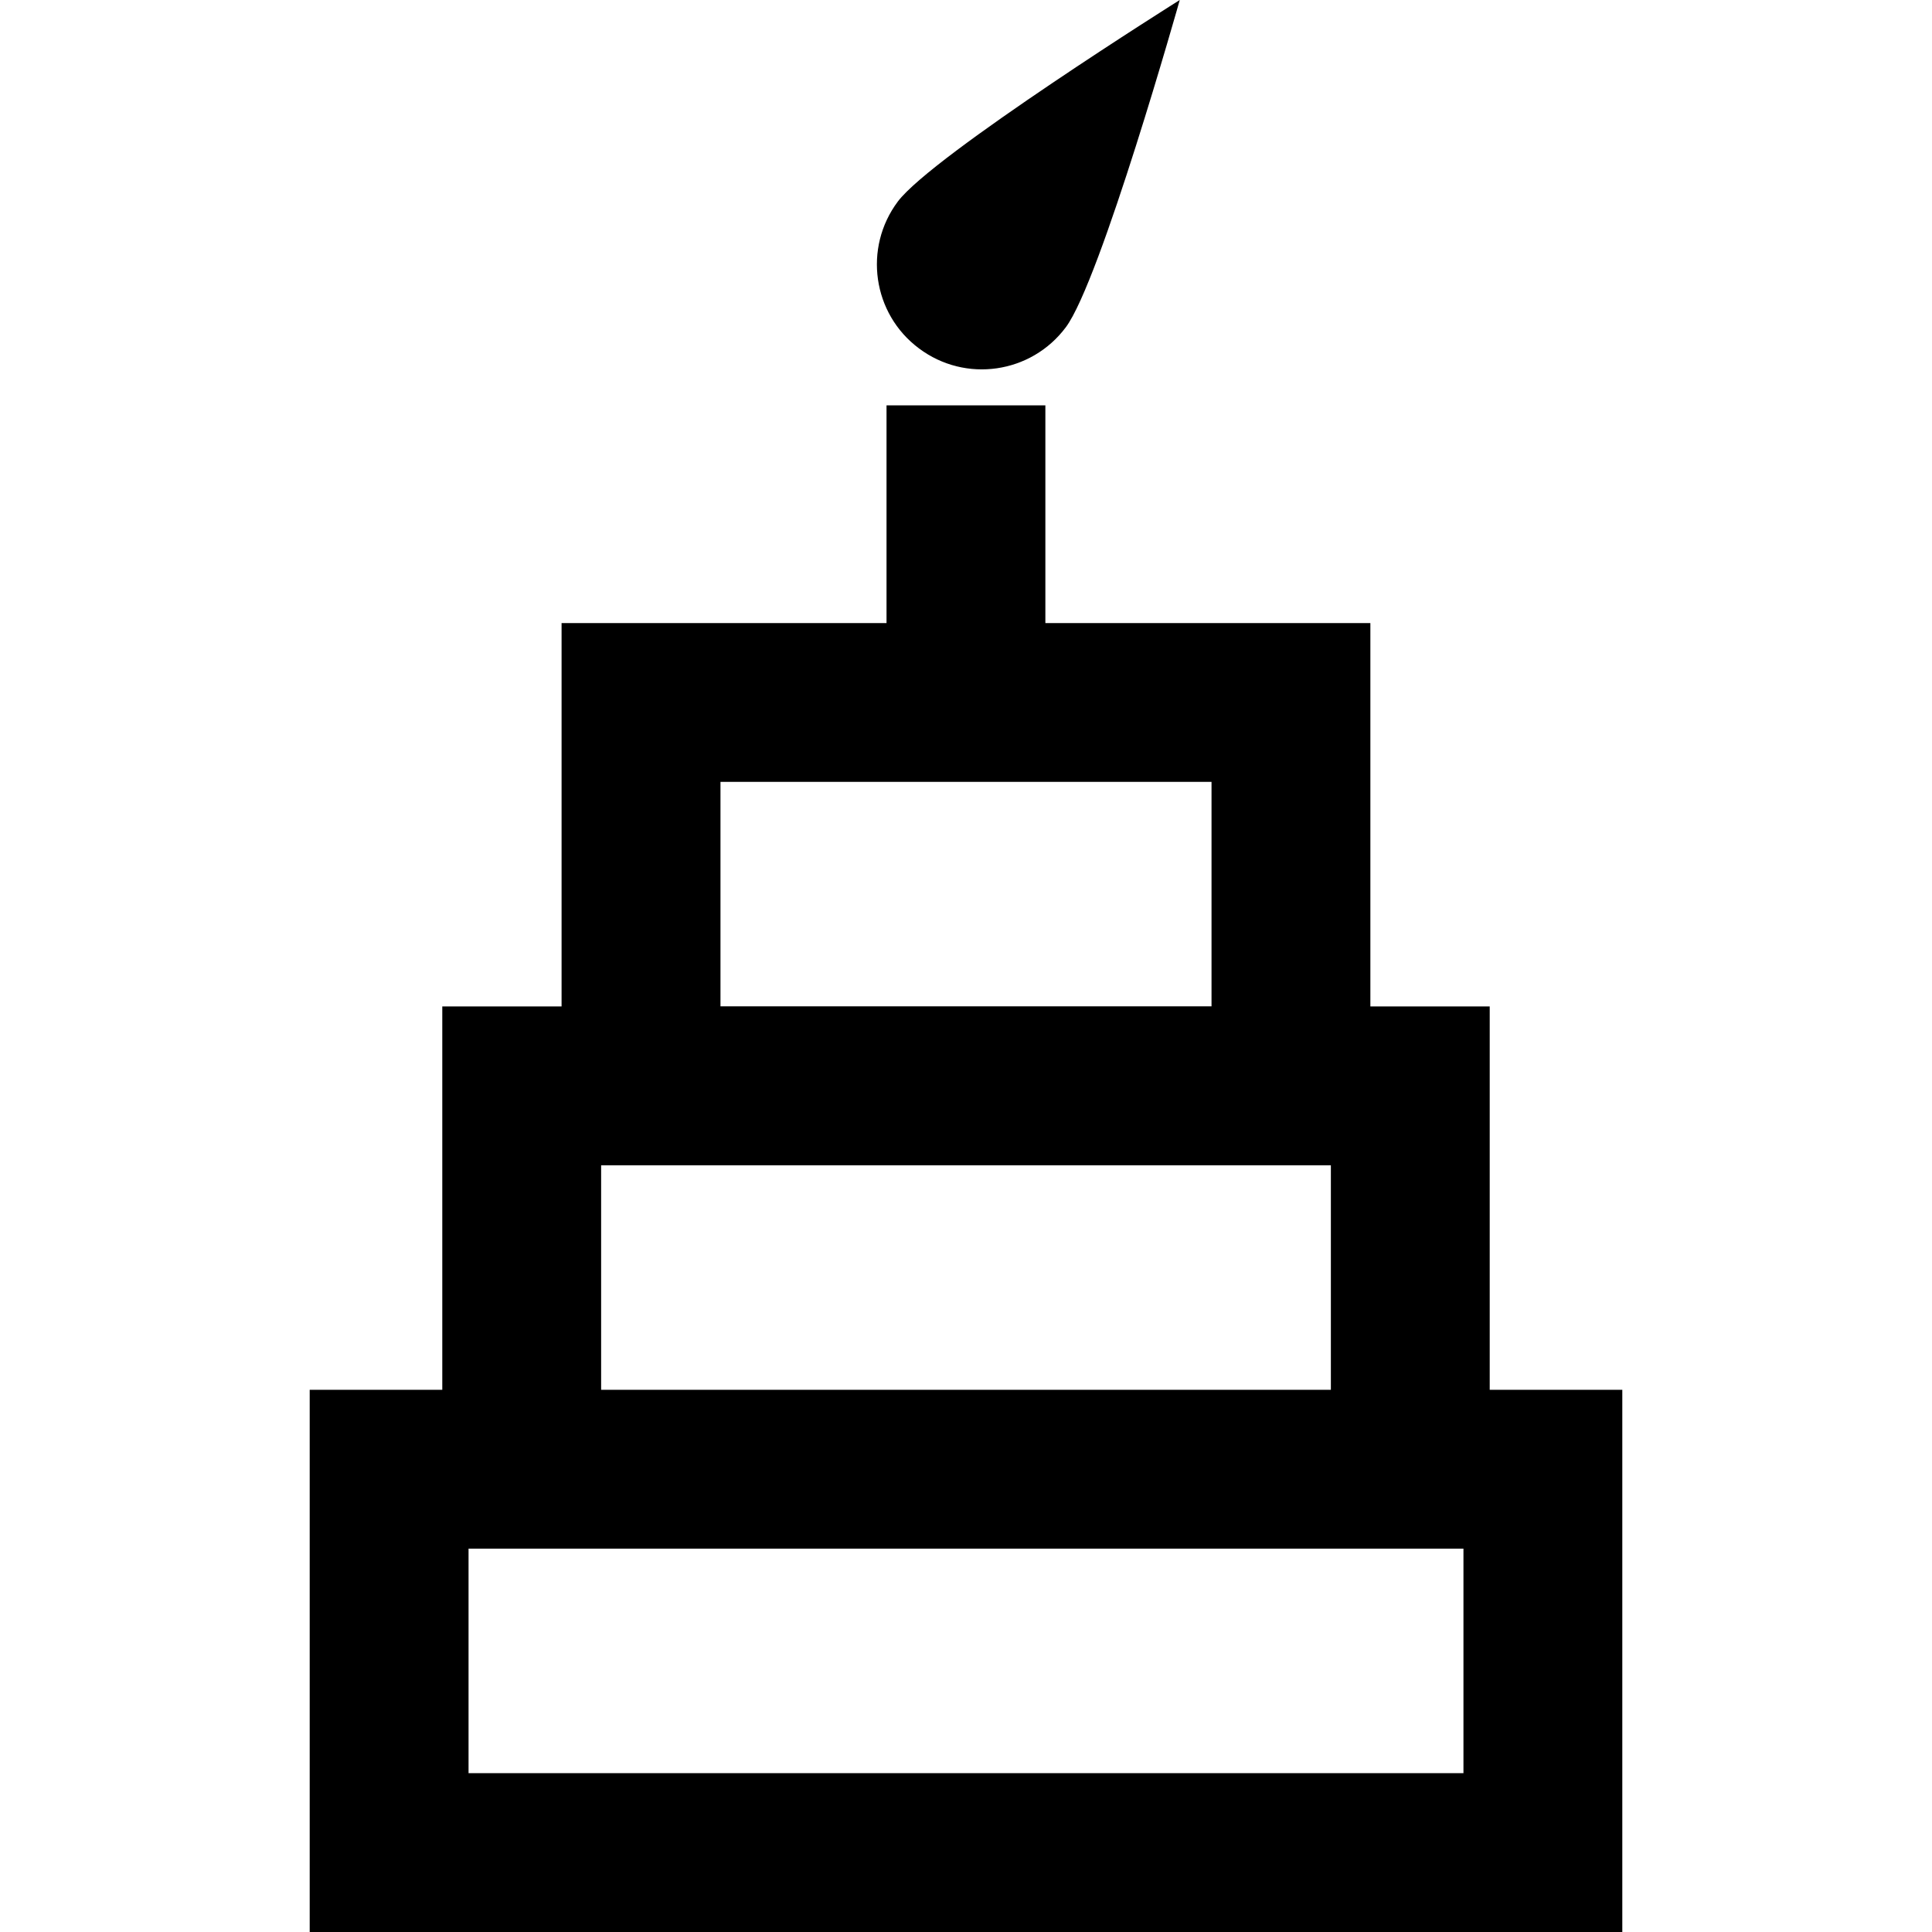
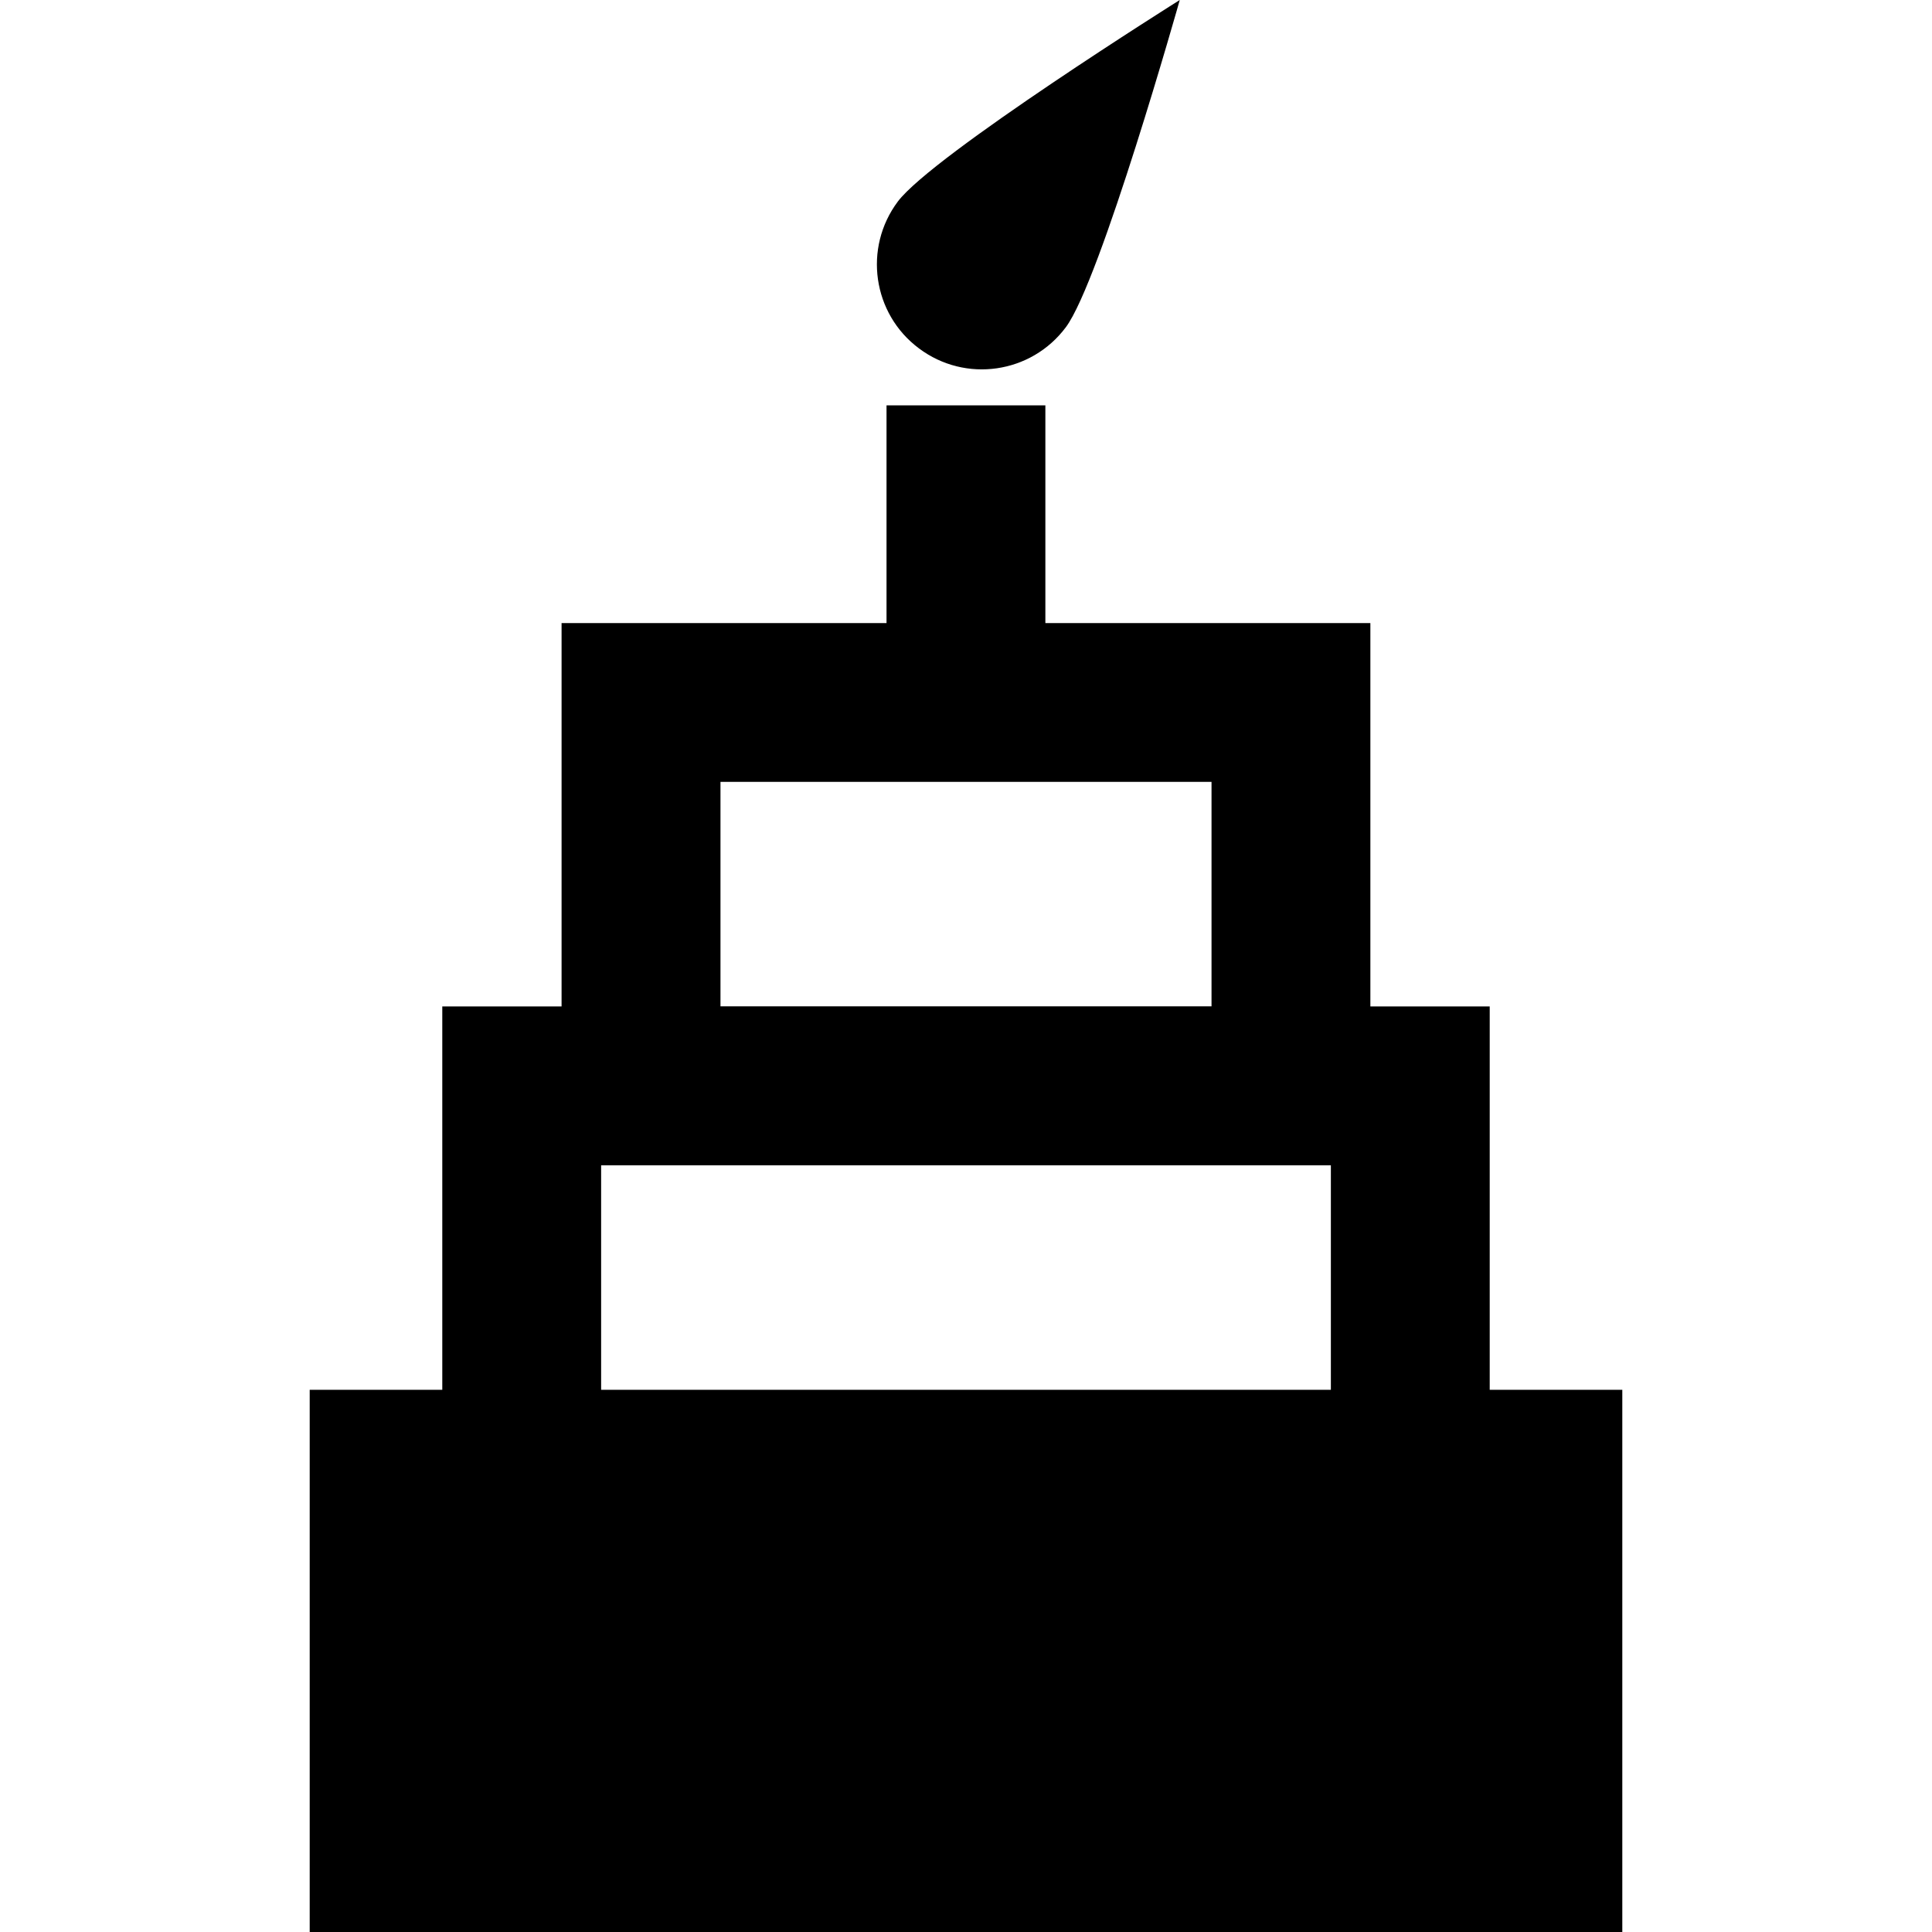
<svg xmlns="http://www.w3.org/2000/svg" fill="#000000" version="1.1" id="Capa_1" width="800px" height="800px" viewBox="0 0 36.488 36.488" xml:space="preserve">
  <g>
-     <path d="M28.135,26.248v-7.24h-2.254v-7.24h-6.138V7.656h-3v4.112h-6.137v7.24H8.353v7.24H5.849v10.24h24.79v-10.24H28.135z    M13.607,14.766h9.274v4.24h-9.274V14.766z M11.353,22.008h13.782v4.24H11.353V22.008z M27.639,33.488H8.849v-4.24h18.79V33.488z    M16.956,3.807C17.612,2.931,22.281,0,22.281,0s-1.496,5.305-2.152,6.181c-0.655,0.877-1.897,1.056-2.773,0.399   C16.479,5.927,16.301,4.683,16.956,3.807z" />
+     <path d="M28.135,26.248v-7.24h-2.254v-7.24h-6.138V7.656h-3v4.112h-6.137v7.24H8.353v7.24H5.849v10.24h24.79v-10.24H28.135z    M13.607,14.766h9.274v4.24h-9.274V14.766z M11.353,22.008h13.782v4.24H11.353V22.008z M27.639,33.488H8.849h18.79V33.488z    M16.956,3.807C17.612,2.931,22.281,0,22.281,0s-1.496,5.305-2.152,6.181c-0.655,0.877-1.897,1.056-2.773,0.399   C16.479,5.927,16.301,4.683,16.956,3.807z" />
  </g>
</svg>